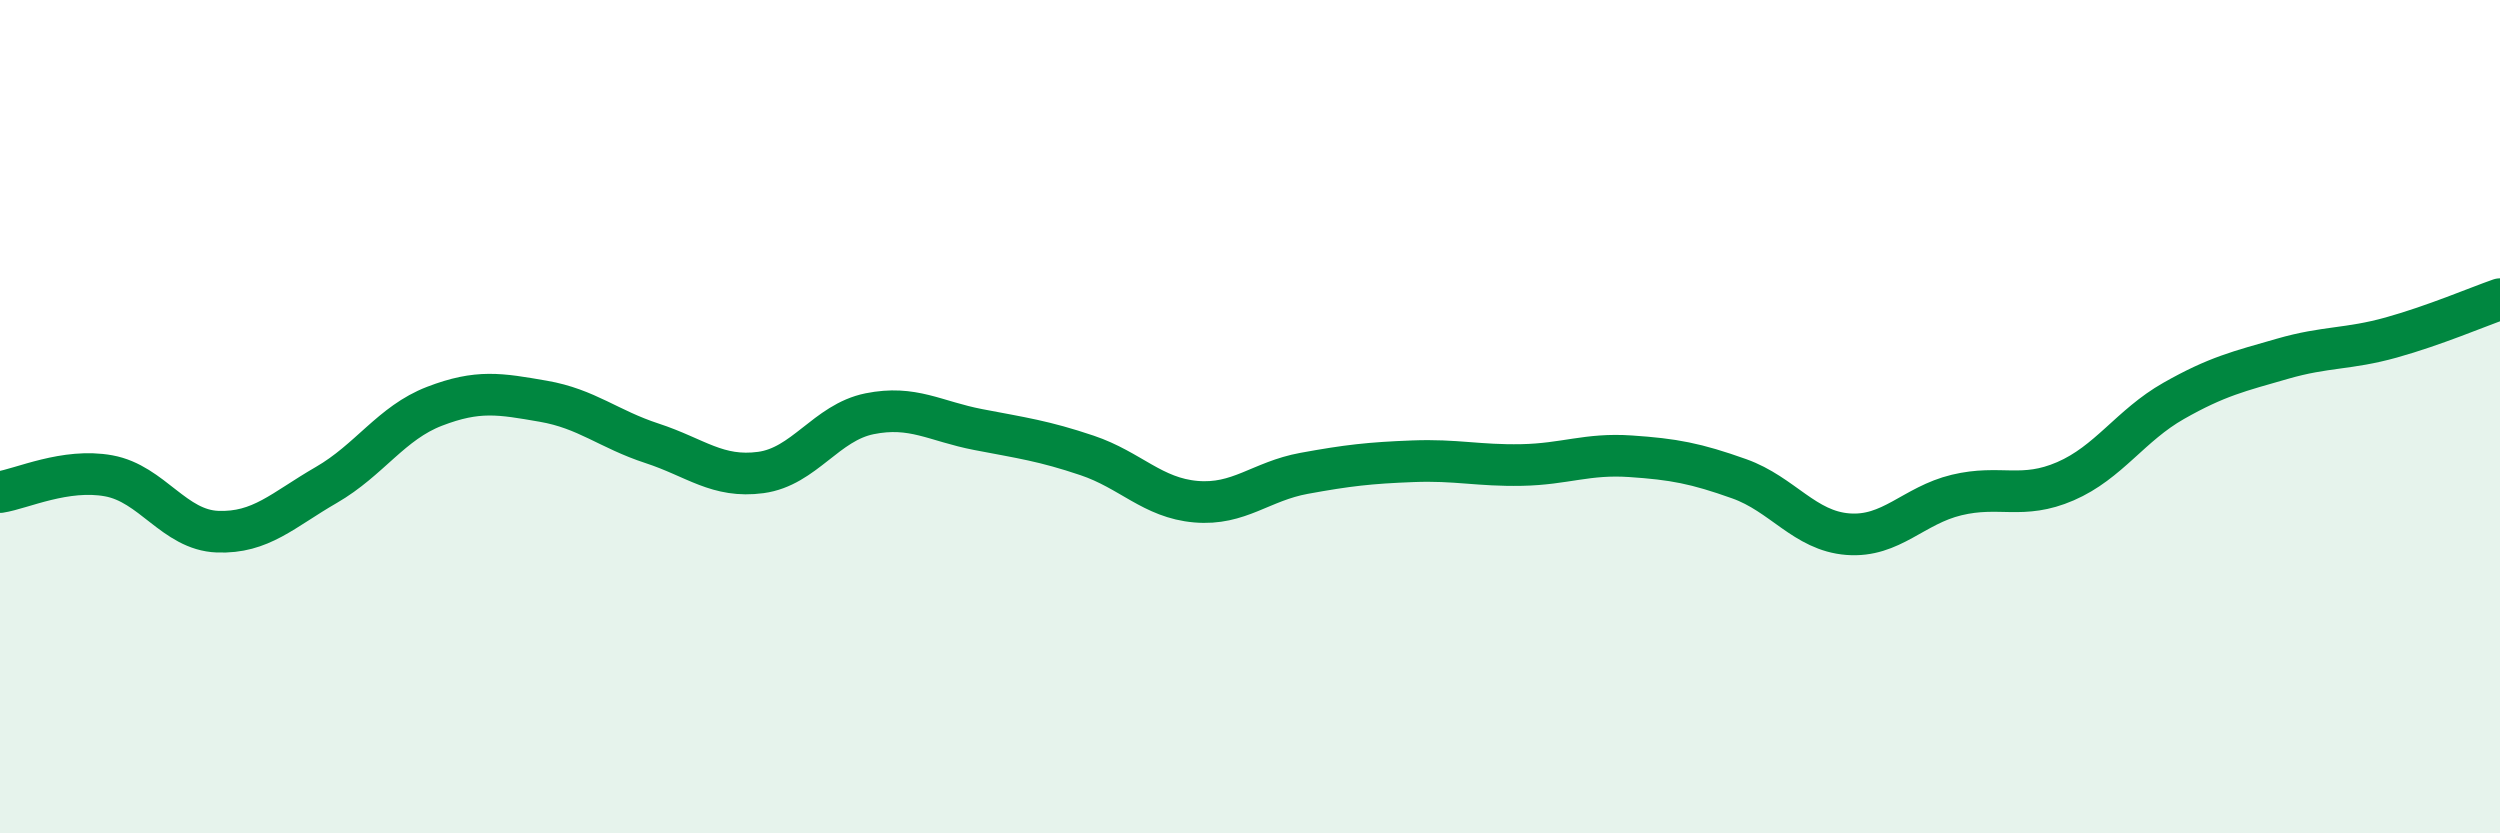
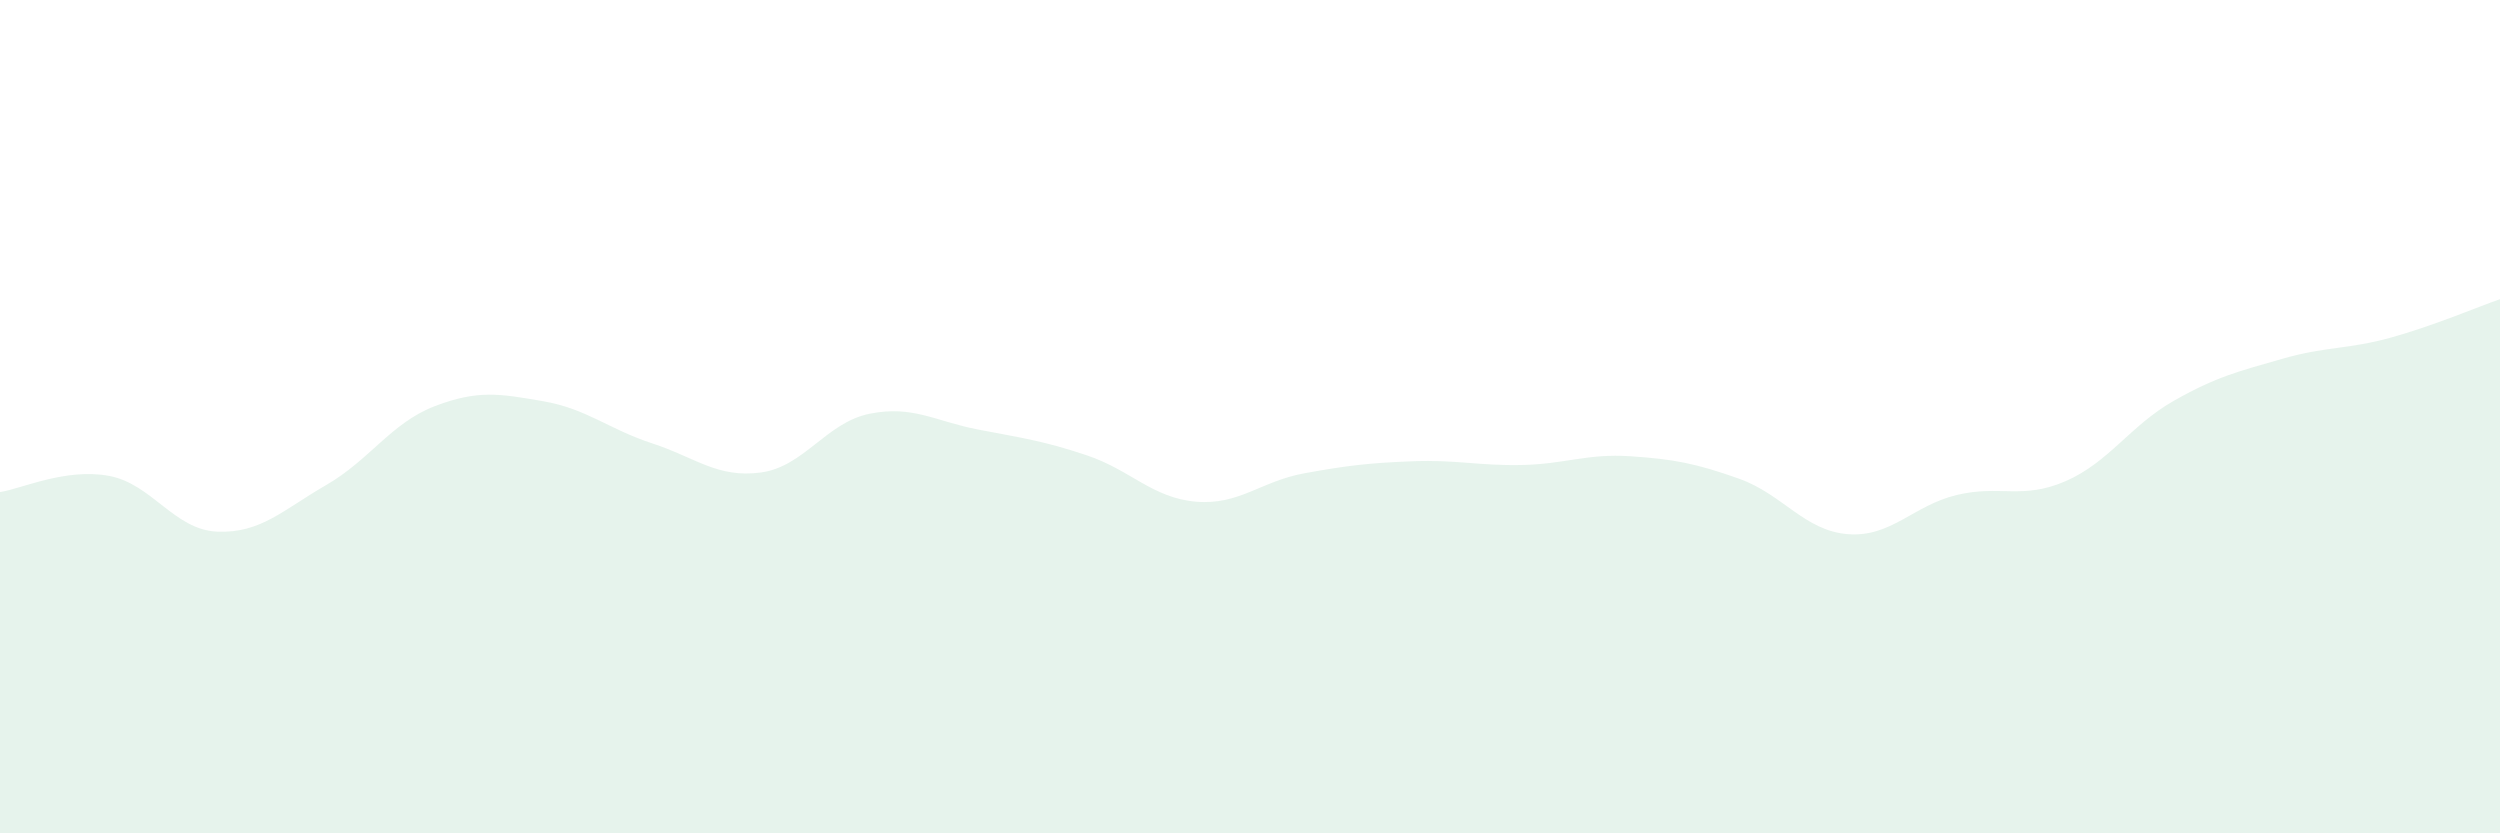
<svg xmlns="http://www.w3.org/2000/svg" width="60" height="20" viewBox="0 0 60 20">
  <path d="M 0,11.81 C 0.52,11.73 1.57,11.23 2.61,11.42 C 3.65,11.61 4.18,12.72 5.22,12.76 C 6.26,12.8 6.79,12.24 7.83,11.64 C 8.87,11.04 9.39,10.15 10.43,9.75 C 11.47,9.35 12,9.45 13.04,9.63 C 14.08,9.81 14.61,10.3 15.65,10.64 C 16.69,10.98 17.22,11.48 18.26,11.34 C 19.3,11.2 19.83,10.14 20.87,9.93 C 21.91,9.72 22.44,10.11 23.48,10.31 C 24.52,10.51 25.05,10.58 26.09,10.93 C 27.13,11.28 27.66,11.95 28.7,12.04 C 29.74,12.13 30.26,11.55 31.3,11.36 C 32.34,11.17 32.87,11.11 33.91,11.07 C 34.95,11.03 35.48,11.18 36.52,11.16 C 37.56,11.14 38.09,10.88 39.13,10.95 C 40.17,11.02 40.7,11.12 41.74,11.49 C 42.78,11.86 43.31,12.74 44.35,12.82 C 45.39,12.9 45.92,12.13 46.96,11.88 C 48,11.63 48.53,12 49.57,11.55 C 50.61,11.1 51.13,10.21 52.17,9.62 C 53.21,9.03 53.74,8.91 54.78,8.61 C 55.82,8.31 56.35,8.39 57.39,8.1 C 58.43,7.81 59.48,7.36 60,7.18L60 20L0 20Z" fill="#008740" opacity="0.1" stroke-linecap="round" stroke-linejoin="round" />
-   <path d="M 0,11.81 C 0.52,11.73 1.57,11.23 2.61,11.42 C 3.65,11.61 4.18,12.72 5.22,12.76 C 6.26,12.8 6.79,12.24 7.83,11.64 C 8.87,11.04 9.39,10.15 10.43,9.75 C 11.47,9.35 12,9.45 13.04,9.63 C 14.08,9.81 14.61,10.3 15.65,10.64 C 16.69,10.98 17.22,11.48 18.26,11.34 C 19.3,11.2 19.83,10.14 20.87,9.93 C 21.91,9.72 22.44,10.11 23.48,10.31 C 24.52,10.51 25.05,10.58 26.09,10.93 C 27.13,11.28 27.66,11.95 28.7,12.04 C 29.74,12.13 30.26,11.55 31.3,11.36 C 32.34,11.17 32.87,11.11 33.91,11.07 C 34.95,11.03 35.48,11.18 36.52,11.16 C 37.56,11.14 38.09,10.88 39.13,10.95 C 40.17,11.02 40.7,11.12 41.74,11.49 C 42.78,11.86 43.31,12.74 44.35,12.82 C 45.39,12.9 45.92,12.13 46.96,11.88 C 48,11.63 48.53,12 49.57,11.55 C 50.61,11.1 51.13,10.21 52.17,9.62 C 53.21,9.03 53.74,8.91 54.78,8.61 C 55.82,8.31 56.35,8.39 57.39,8.1 C 58.43,7.81 59.48,7.36 60,7.18" stroke="#008740" stroke-width="1" fill="none" stroke-linecap="round" stroke-linejoin="round" />
</svg>